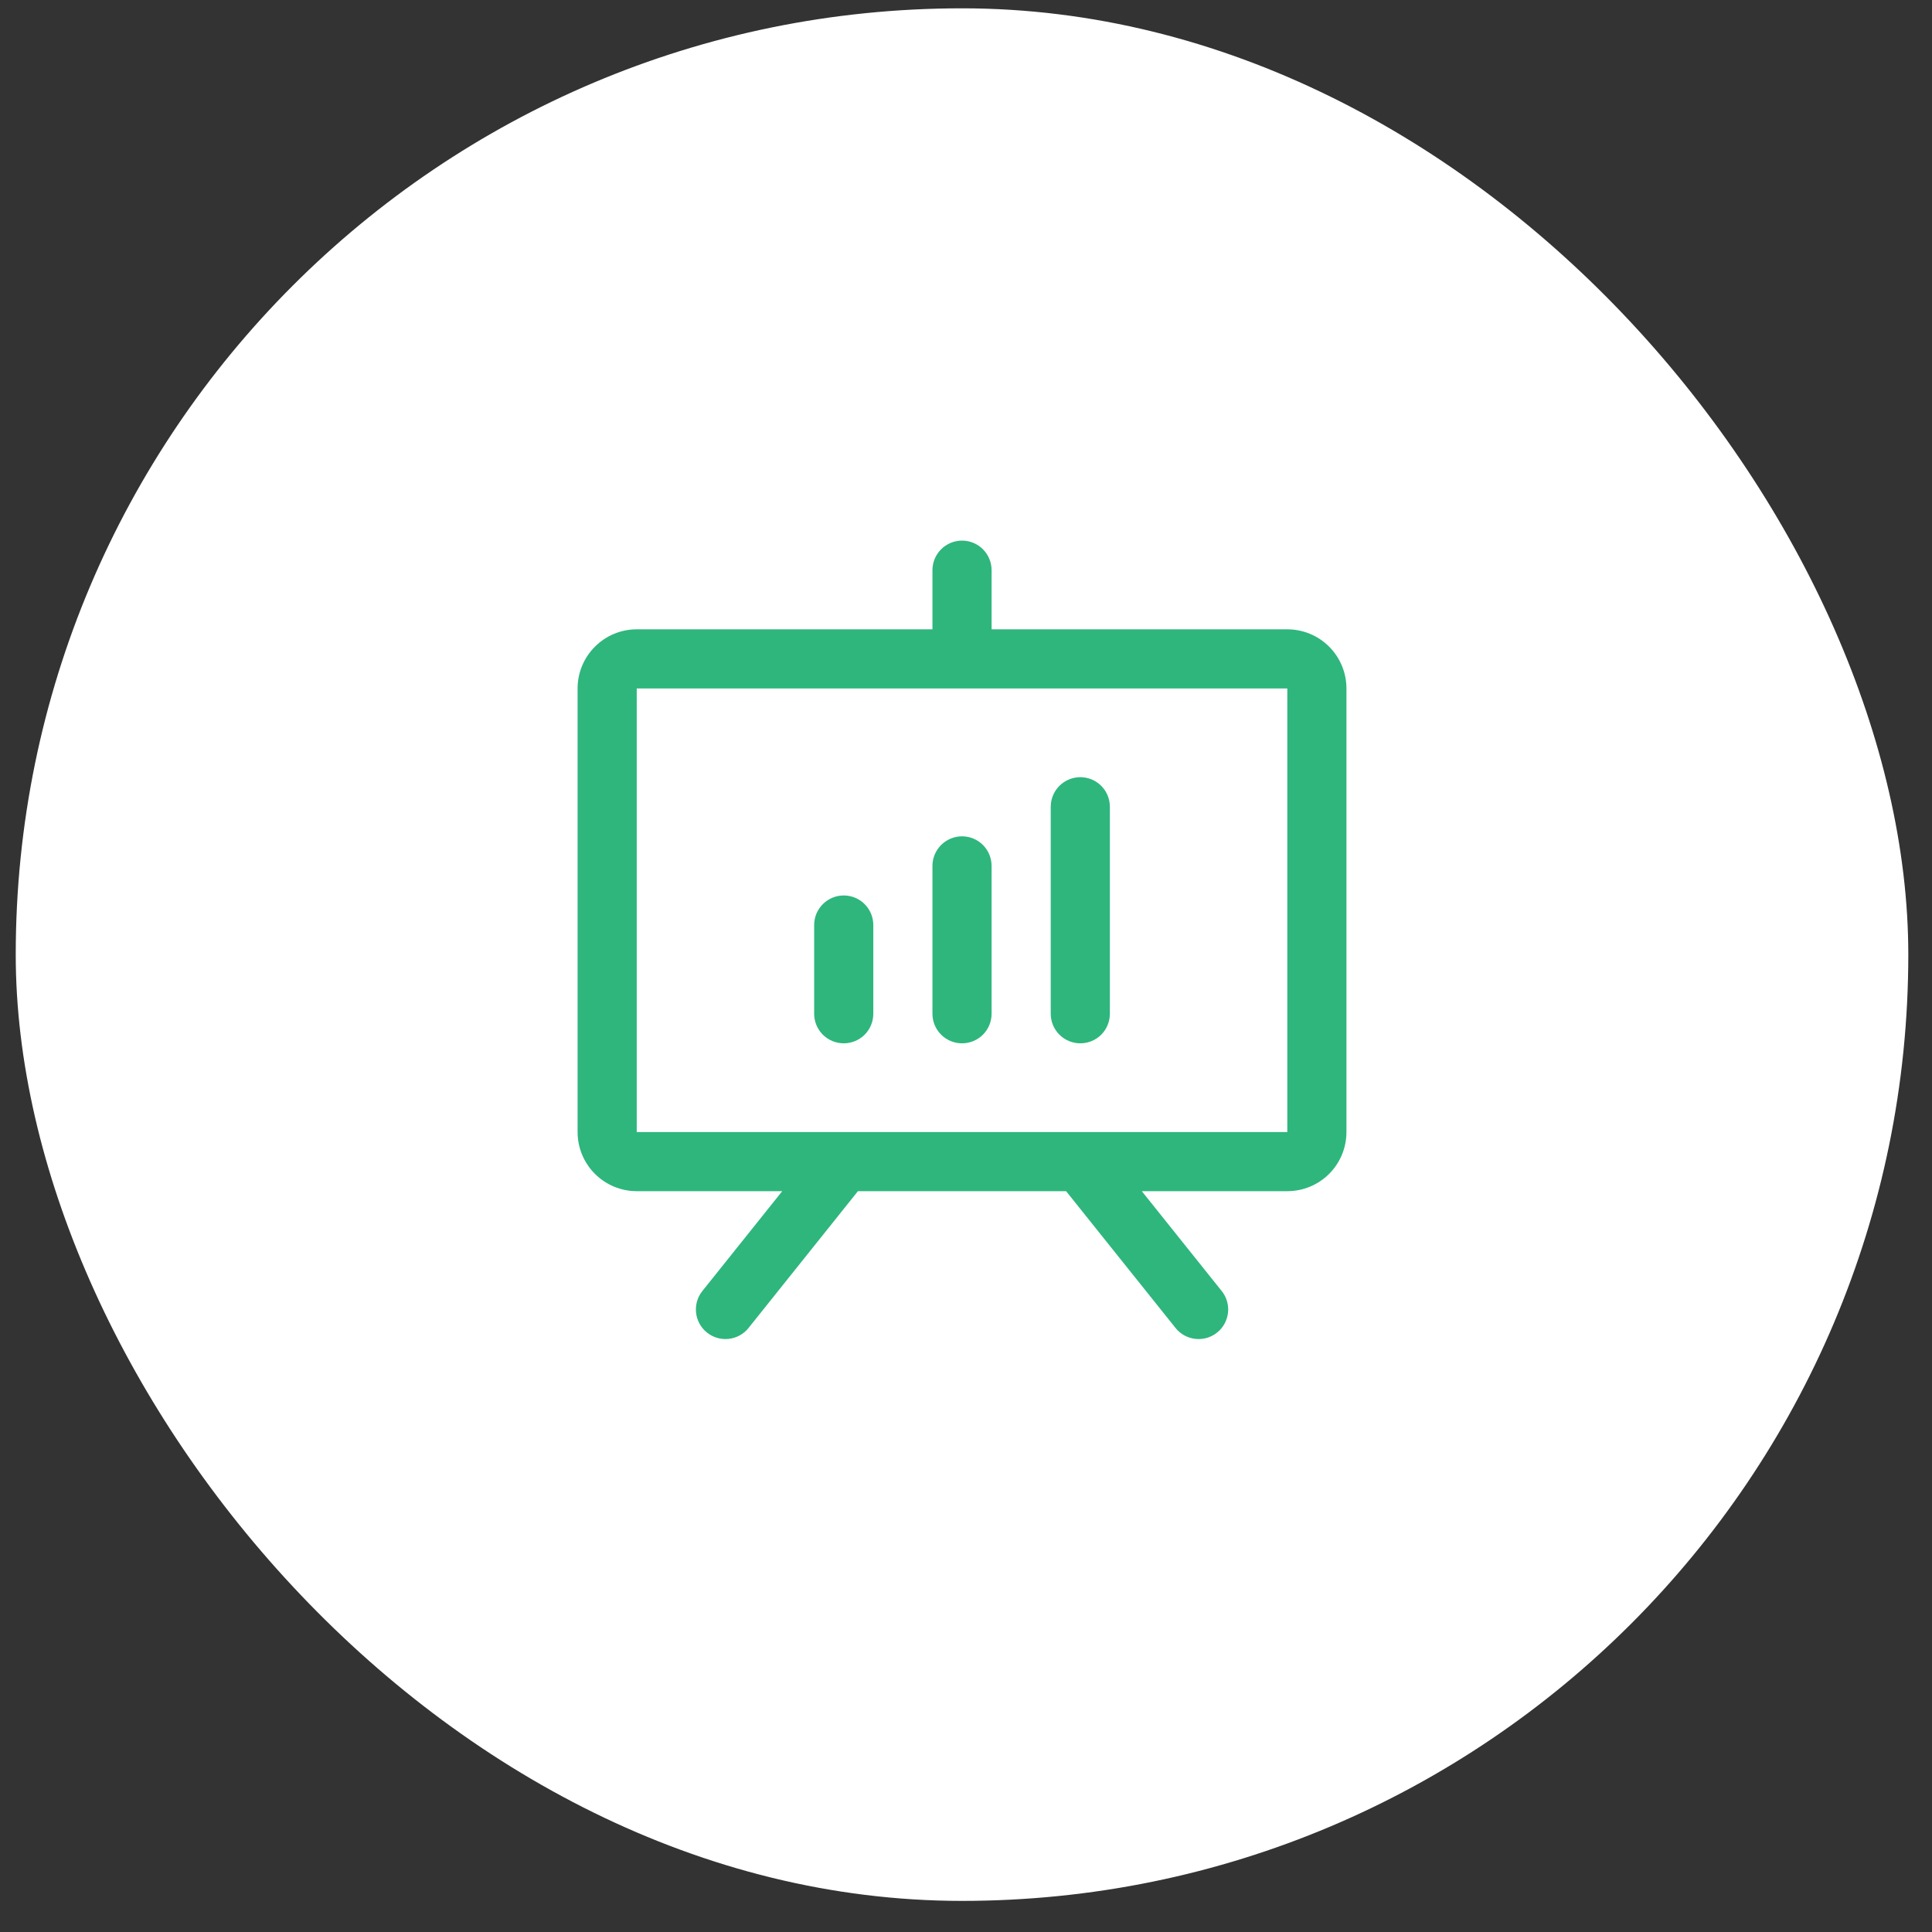
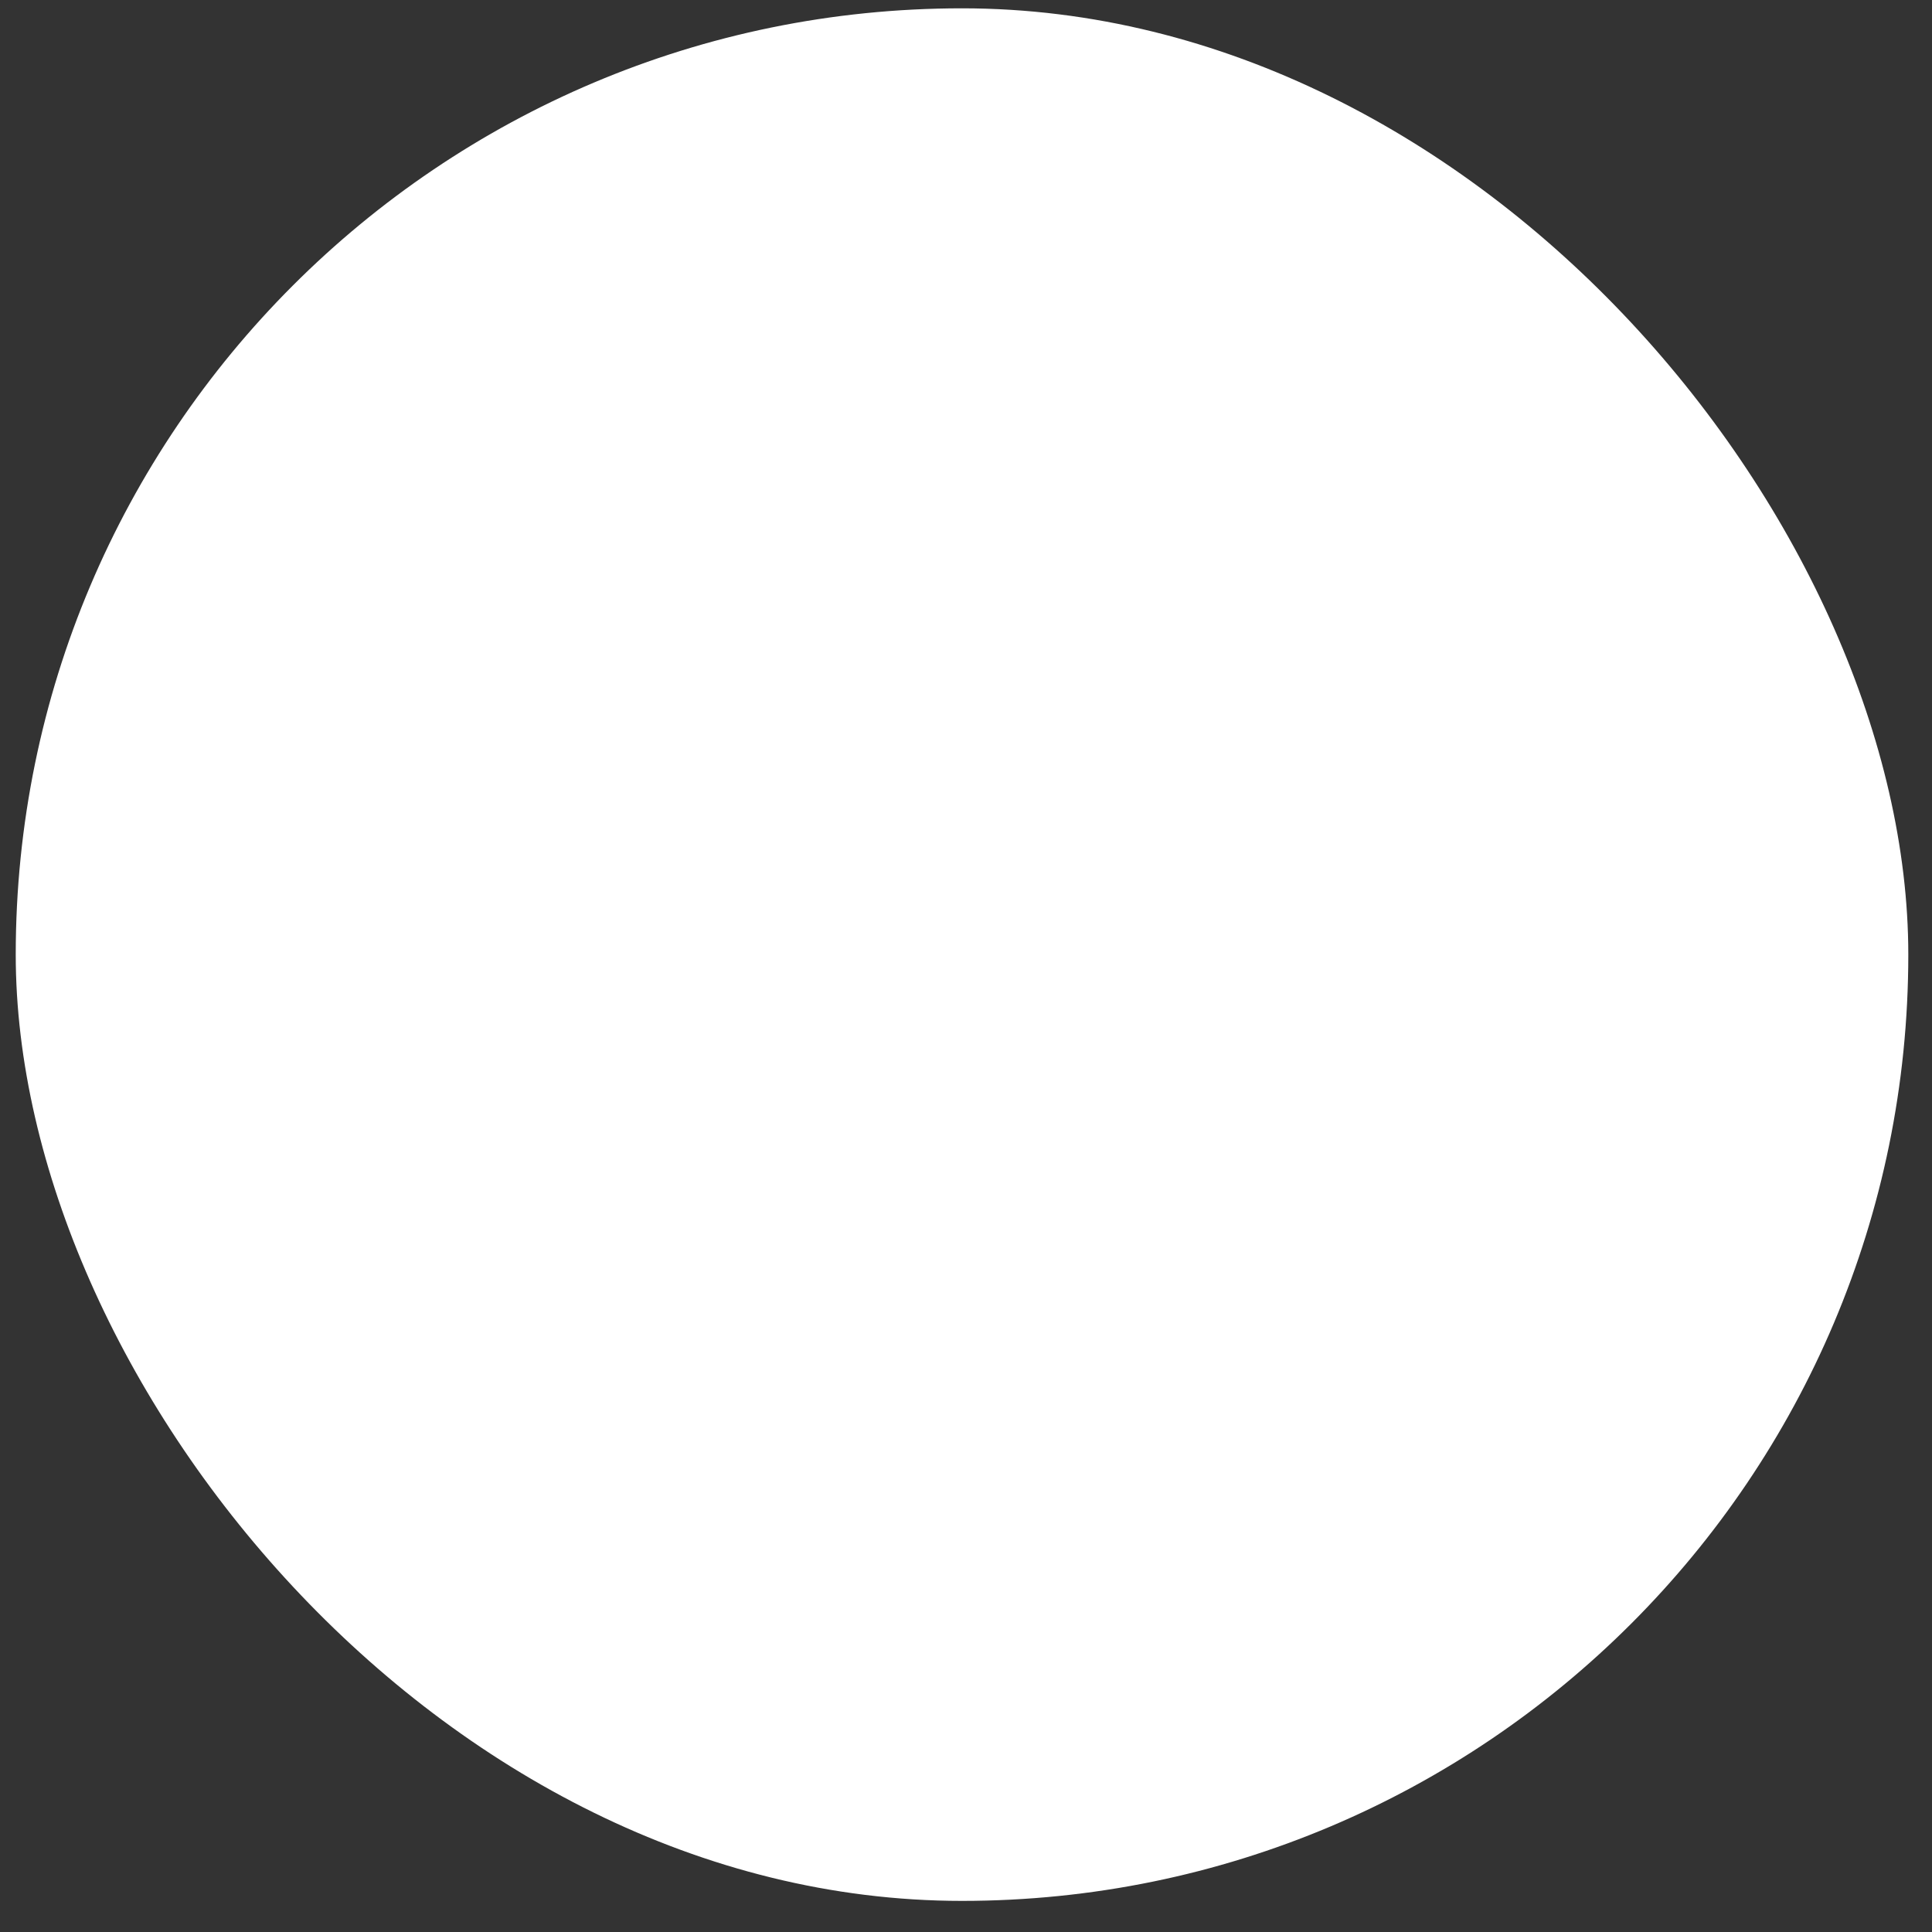
<svg xmlns="http://www.w3.org/2000/svg" width="49" height="49" viewBox="0 0 49 49" fill="none">
  <rect x="0" y="0" width="49" height="49" fill="#333333" stroke="none" />
  <rect x="0.399" y="0.211" width="48" height="48" rx="24" fill="white" />
-   <path d="M32.649 15.961H25.149V14.461C25.149 14.262 25.07 14.072 24.93 13.931C24.789 13.79 24.598 13.711 24.399 13.711C24.201 13.711 24.01 13.79 23.869 13.931C23.728 14.072 23.649 14.262 23.649 14.461V15.961H16.149C15.752 15.961 15.37 16.119 15.089 16.401C14.807 16.682 14.649 17.064 14.649 17.461V28.711C14.649 29.109 14.807 29.491 15.089 29.772C15.37 30.053 15.752 30.211 16.149 30.211H19.839L17.814 32.743C17.689 32.898 17.632 33.096 17.654 33.294C17.676 33.492 17.775 33.673 17.931 33.797C18.086 33.922 18.285 33.979 18.482 33.957C18.68 33.935 18.861 33.836 18.985 33.68L21.759 30.211H27.039L29.814 33.68C29.875 33.757 29.951 33.821 30.038 33.869C30.124 33.916 30.219 33.946 30.317 33.957C30.415 33.968 30.514 33.96 30.608 33.932C30.703 33.905 30.791 33.859 30.868 33.797C30.945 33.736 31.009 33.66 31.057 33.573C31.104 33.487 31.134 33.392 31.145 33.294C31.156 33.196 31.148 33.097 31.12 33.003C31.093 32.908 31.047 32.82 30.985 32.743L28.959 30.211H32.649C33.047 30.211 33.429 30.053 33.71 29.772C33.991 29.491 34.149 29.109 34.149 28.711V17.461C34.149 17.064 33.991 16.682 33.71 16.401C33.429 16.119 33.047 15.961 32.649 15.961ZM32.649 28.711H16.149V17.461H32.649V28.711ZM22.149 23.461V25.711C22.149 25.91 22.07 26.101 21.93 26.242C21.789 26.382 21.598 26.461 21.399 26.461C21.201 26.461 21.01 26.382 20.869 26.242C20.728 26.101 20.649 25.91 20.649 25.711V23.461C20.649 23.262 20.728 23.072 20.869 22.931C21.01 22.79 21.201 22.711 21.399 22.711C21.598 22.711 21.789 22.79 21.93 22.931C22.07 23.072 22.149 23.262 22.149 23.461ZM25.149 21.961V25.711C25.149 25.91 25.07 26.101 24.93 26.242C24.789 26.382 24.598 26.461 24.399 26.461C24.201 26.461 24.01 26.382 23.869 26.242C23.728 26.101 23.649 25.91 23.649 25.711V21.961C23.649 21.762 23.728 21.572 23.869 21.431C24.01 21.29 24.201 21.211 24.399 21.211C24.598 21.211 24.789 21.29 24.93 21.431C25.07 21.572 25.149 21.762 25.149 21.961ZM28.149 20.461V25.711C28.149 25.91 28.07 26.101 27.93 26.242C27.789 26.382 27.598 26.461 27.399 26.461C27.201 26.461 27.01 26.382 26.869 26.242C26.728 26.101 26.649 25.91 26.649 25.711V20.461C26.649 20.262 26.728 20.072 26.869 19.931C27.01 19.79 27.201 19.711 27.399 19.711C27.598 19.711 27.789 19.79 27.93 19.931C28.07 20.072 28.149 20.262 28.149 20.461Z" fill="#2EB67D" />
</svg>